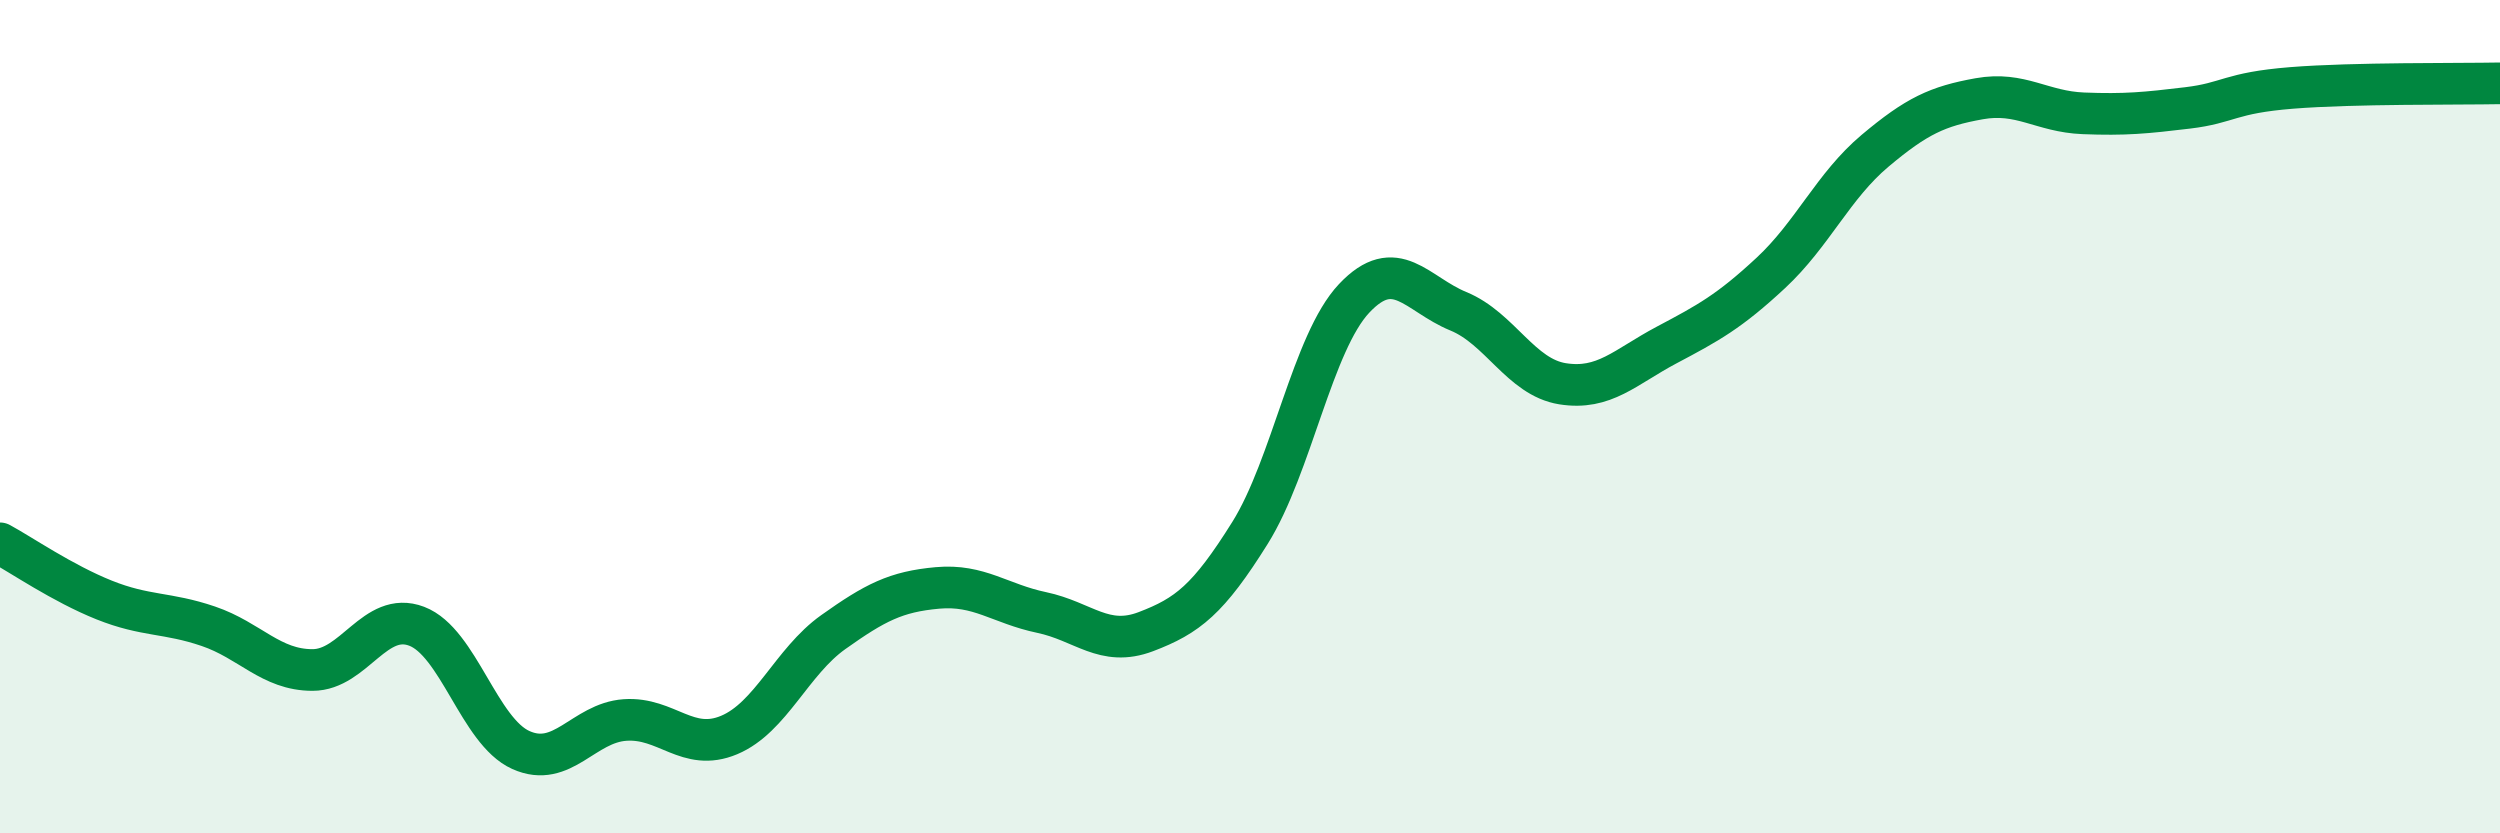
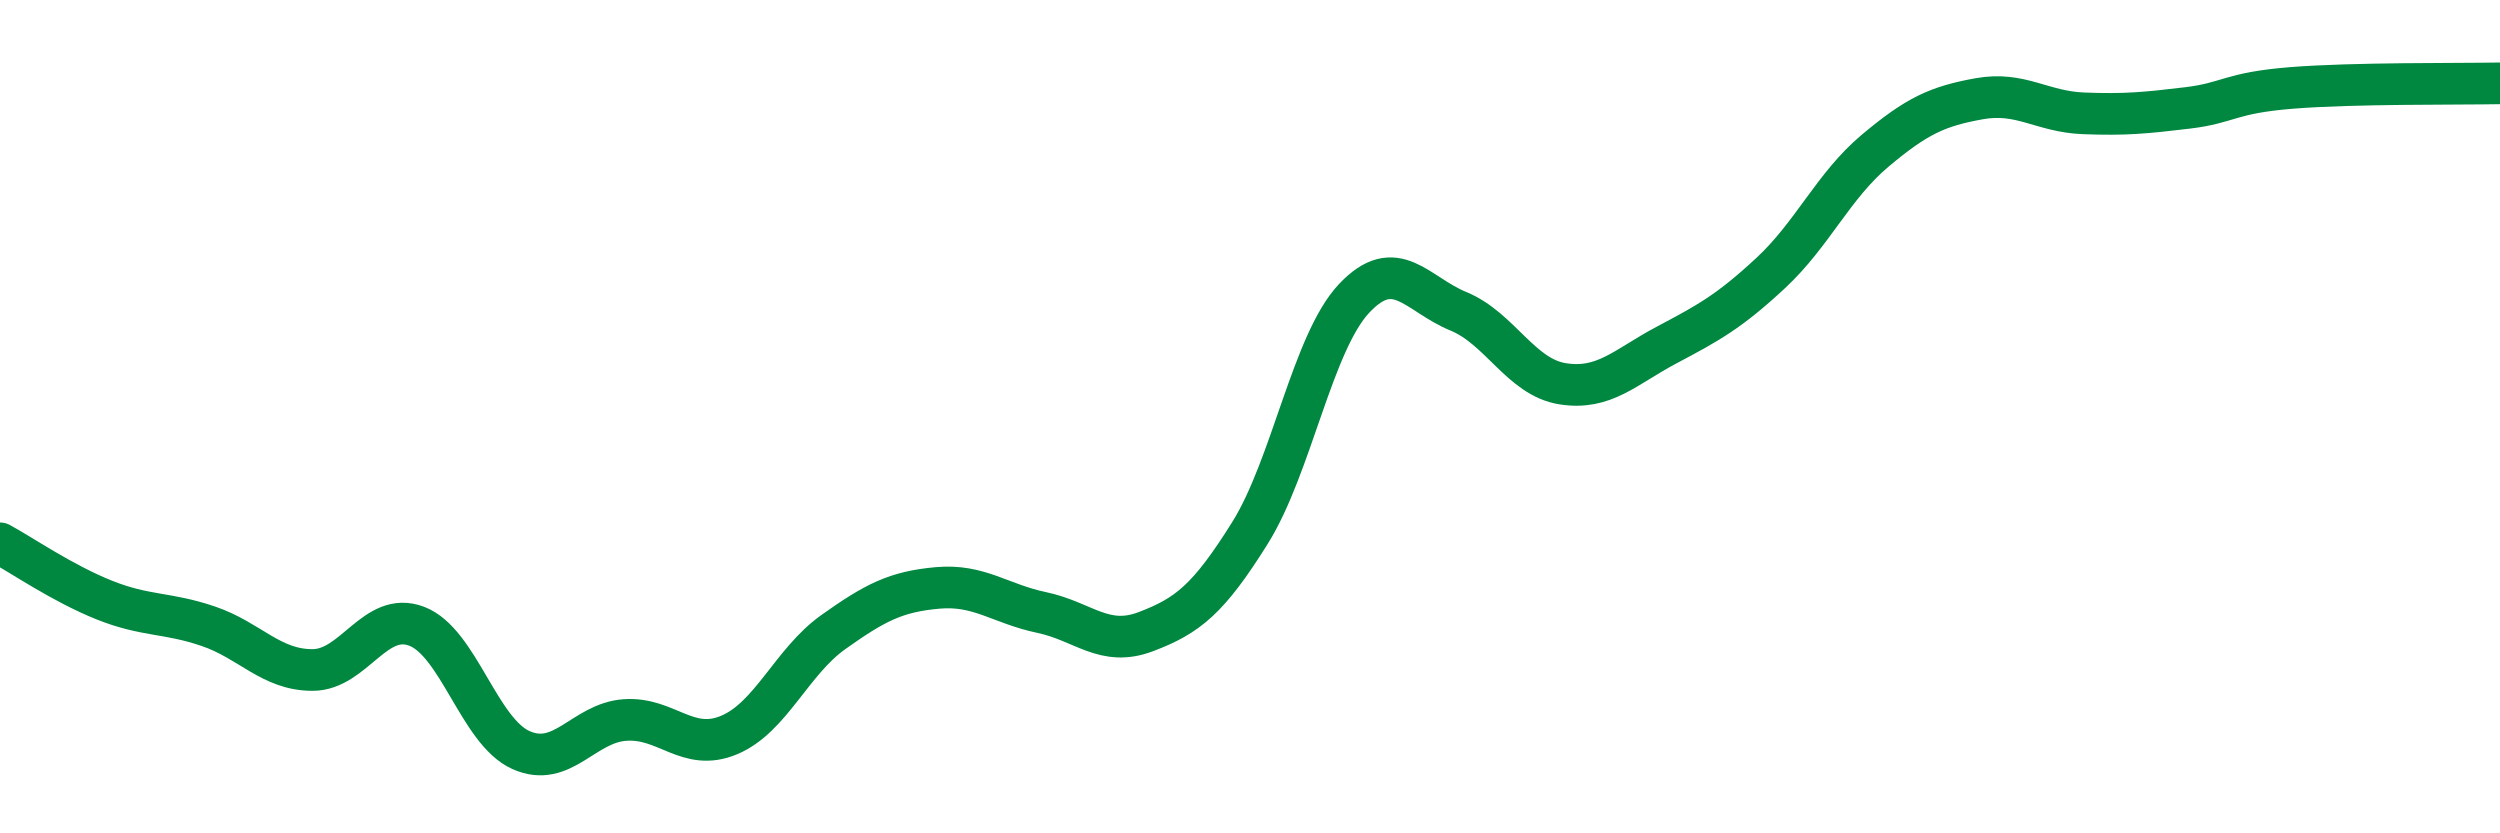
<svg xmlns="http://www.w3.org/2000/svg" width="60" height="20" viewBox="0 0 60 20">
-   <path d="M 0,13.04 C 0.5,13.31 1.5,14 2.5,14.4 C 3.5,14.8 4,14.69 5,15.03 C 6,15.37 6.5,16.08 7.5,16.08 C 8.5,16.08 9,14.65 10,15.03 C 11,15.41 11.5,17.55 12.5,18 C 13.5,18.45 14,17.35 15,17.28 C 16,17.21 16.5,18.06 17.5,17.64 C 18.5,17.22 19,15.88 20,15.17 C 21,14.46 21.5,14.2 22.5,14.11 C 23.5,14.02 24,14.49 25,14.7 C 26,14.91 26.5,15.54 27.5,15.16 C 28.5,14.78 29,14.39 30,12.79 C 31,11.19 31.5,8.22 32.5,7.16 C 33.5,6.1 34,7.06 35,7.47 C 36,7.88 36.5,9.05 37.5,9.21 C 38.5,9.37 39,8.81 40,8.28 C 41,7.75 41.5,7.48 42.5,6.55 C 43.5,5.62 44,4.46 45,3.62 C 46,2.78 46.5,2.55 47.5,2.37 C 48.5,2.19 49,2.68 50,2.72 C 51,2.76 51.5,2.71 52.5,2.59 C 53.5,2.47 53.5,2.23 55,2.11 C 56.5,1.99 59,2.02 60,2L60 20L0 20Z" fill="#008740" opacity="0.1" stroke-linecap="round" stroke-linejoin="round" />
  <path d="M 0,13.04 C 0.5,13.31 1.5,14 2.5,14.4 C 3.5,14.8 4,14.69 5,15.03 C 6,15.37 6.5,16.08 7.5,16.08 C 8.5,16.08 9,14.65 10,15.03 C 11,15.41 11.5,17.55 12.5,18 C 13.5,18.45 14,17.35 15,17.28 C 16,17.21 16.5,18.06 17.5,17.64 C 18.5,17.22 19,15.88 20,15.17 C 21,14.46 21.5,14.2 22.5,14.11 C 23.5,14.02 24,14.49 25,14.7 C 26,14.91 26.5,15.54 27.5,15.16 C 28.5,14.78 29,14.39 30,12.79 C 31,11.19 31.5,8.22 32.5,7.16 C 33.5,6.1 34,7.06 35,7.47 C 36,7.88 36.5,9.05 37.5,9.21 C 38.5,9.37 39,8.81 40,8.28 C 41,7.75 41.5,7.48 42.5,6.55 C 43.5,5.62 44,4.46 45,3.62 C 46,2.78 46.5,2.55 47.5,2.37 C 48.5,2.19 49,2.68 50,2.72 C 51,2.76 51.5,2.71 52.5,2.59 C 53.5,2.47 53.5,2.23 55,2.11 C 56.5,1.99 59,2.02 60,2" stroke="#008740" stroke-width="1" fill="none" stroke-linecap="round" stroke-linejoin="round" />
</svg>